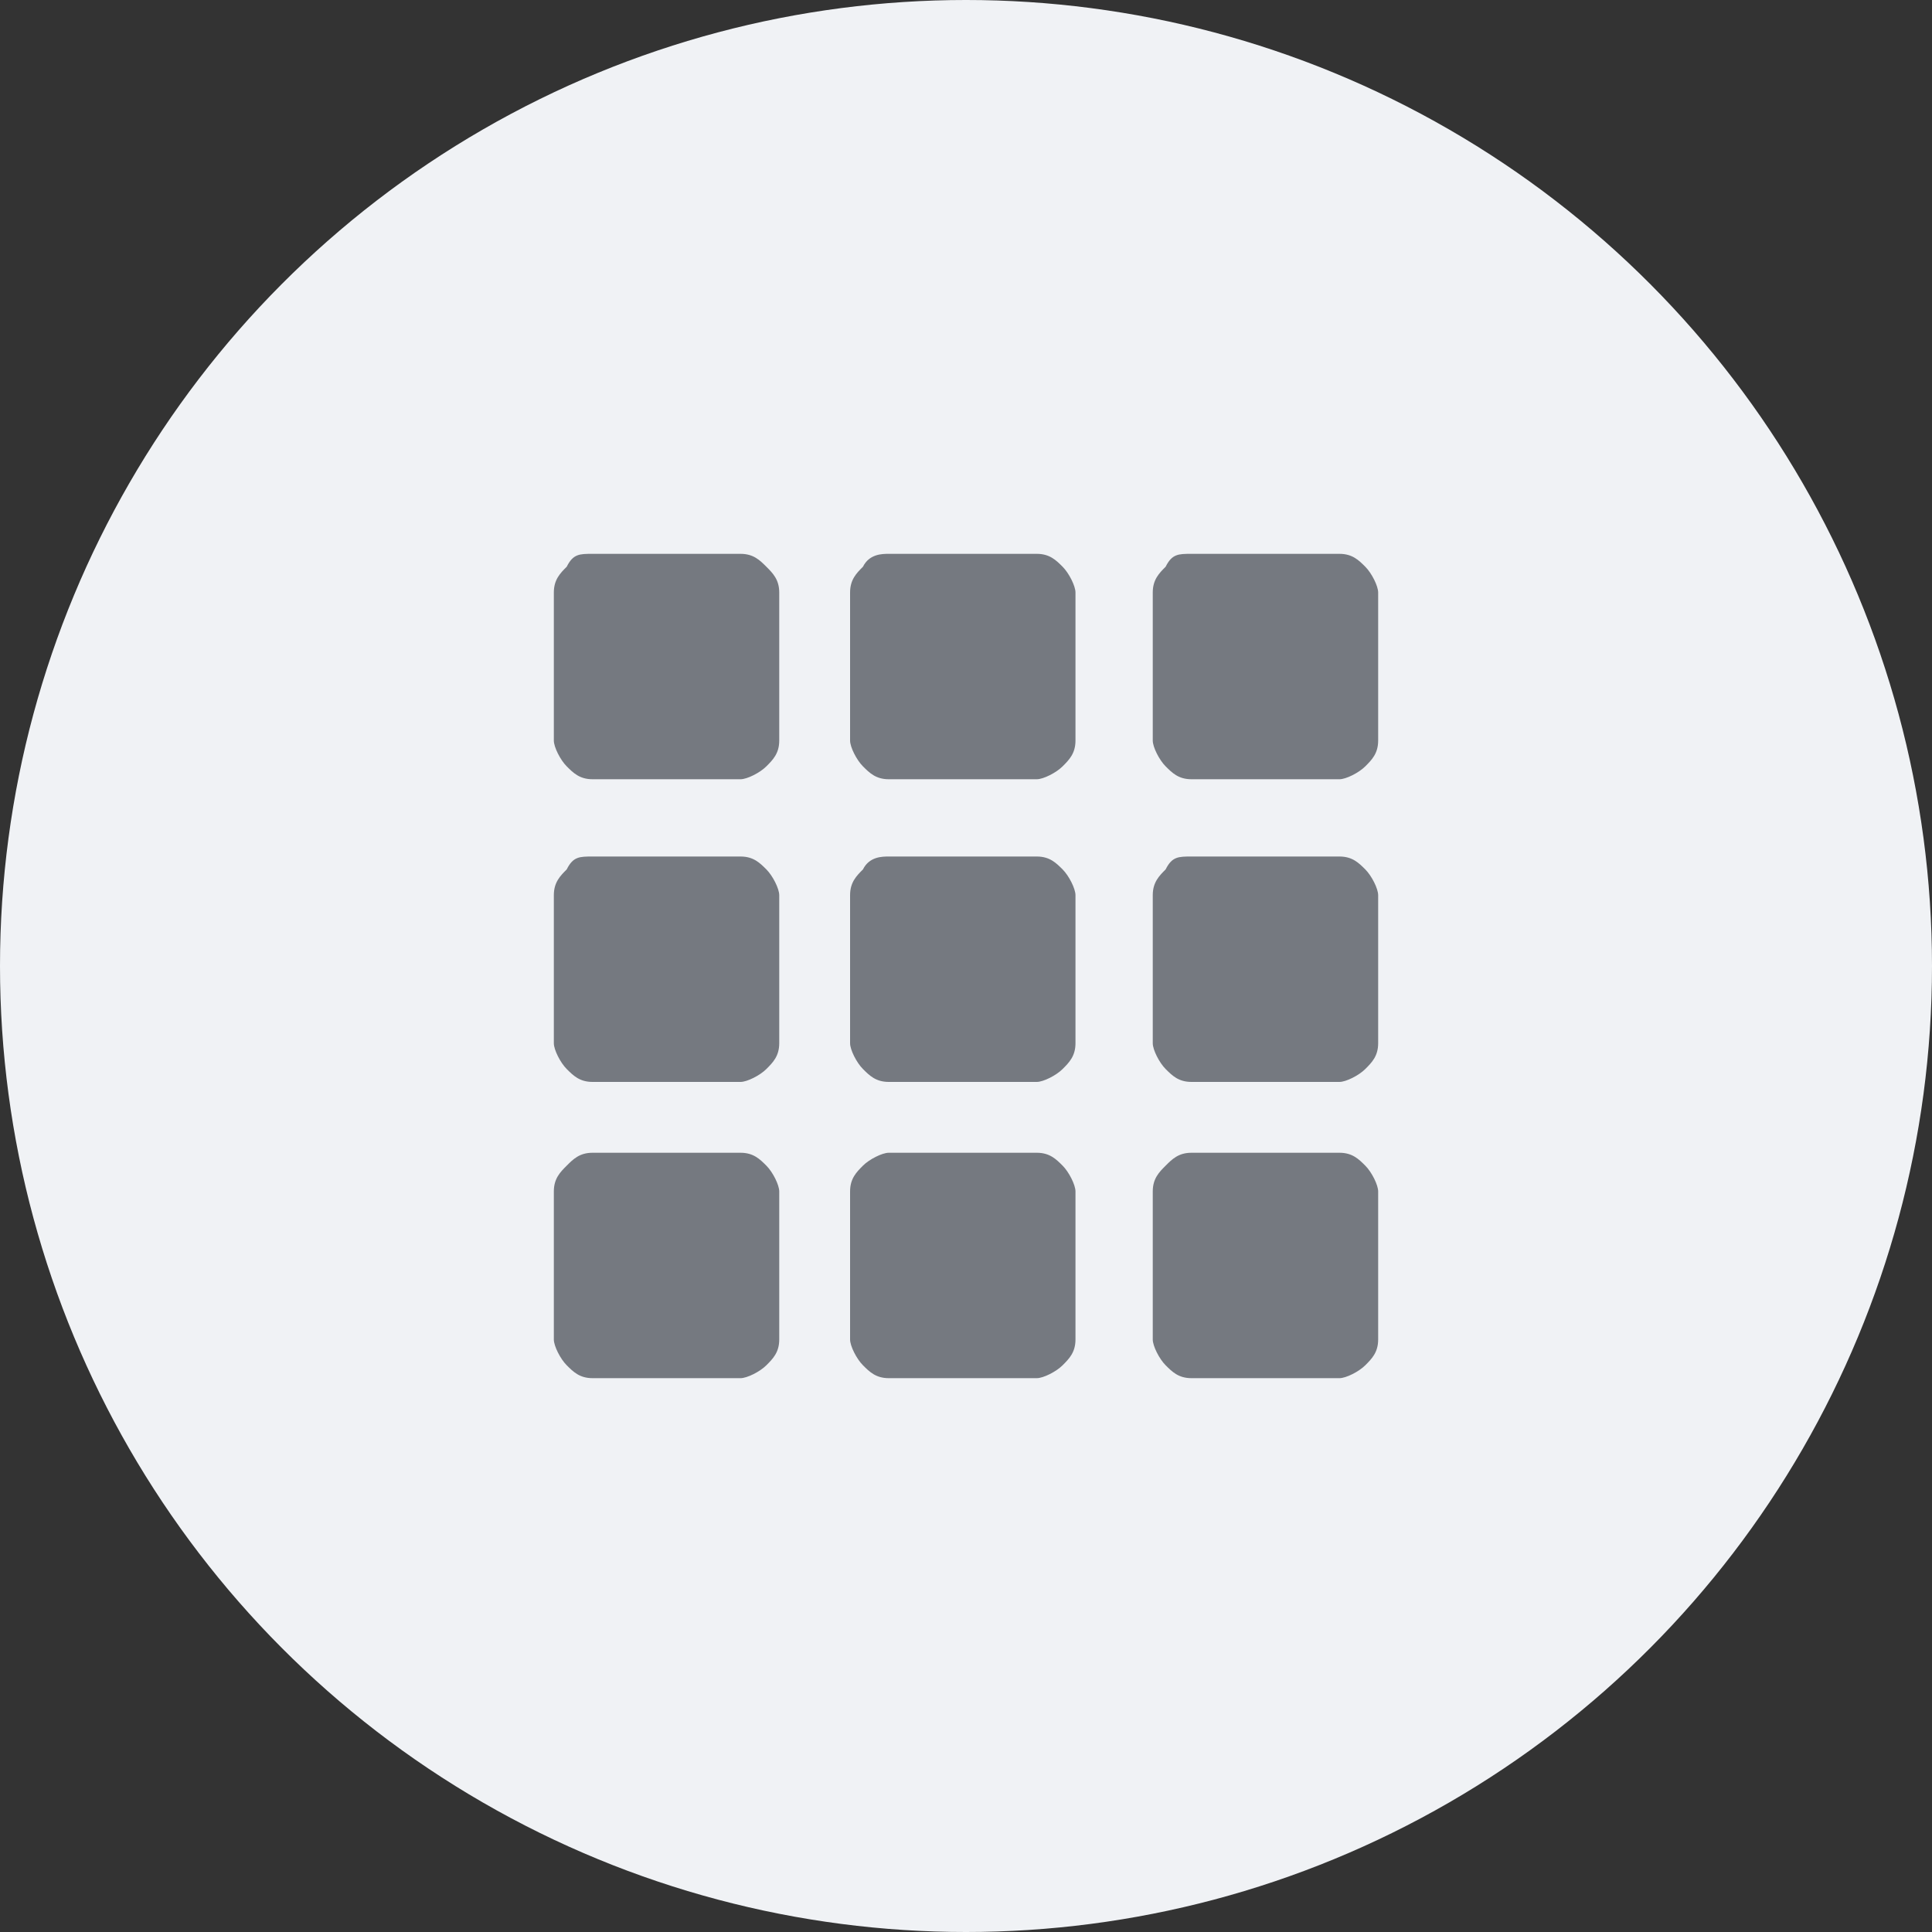
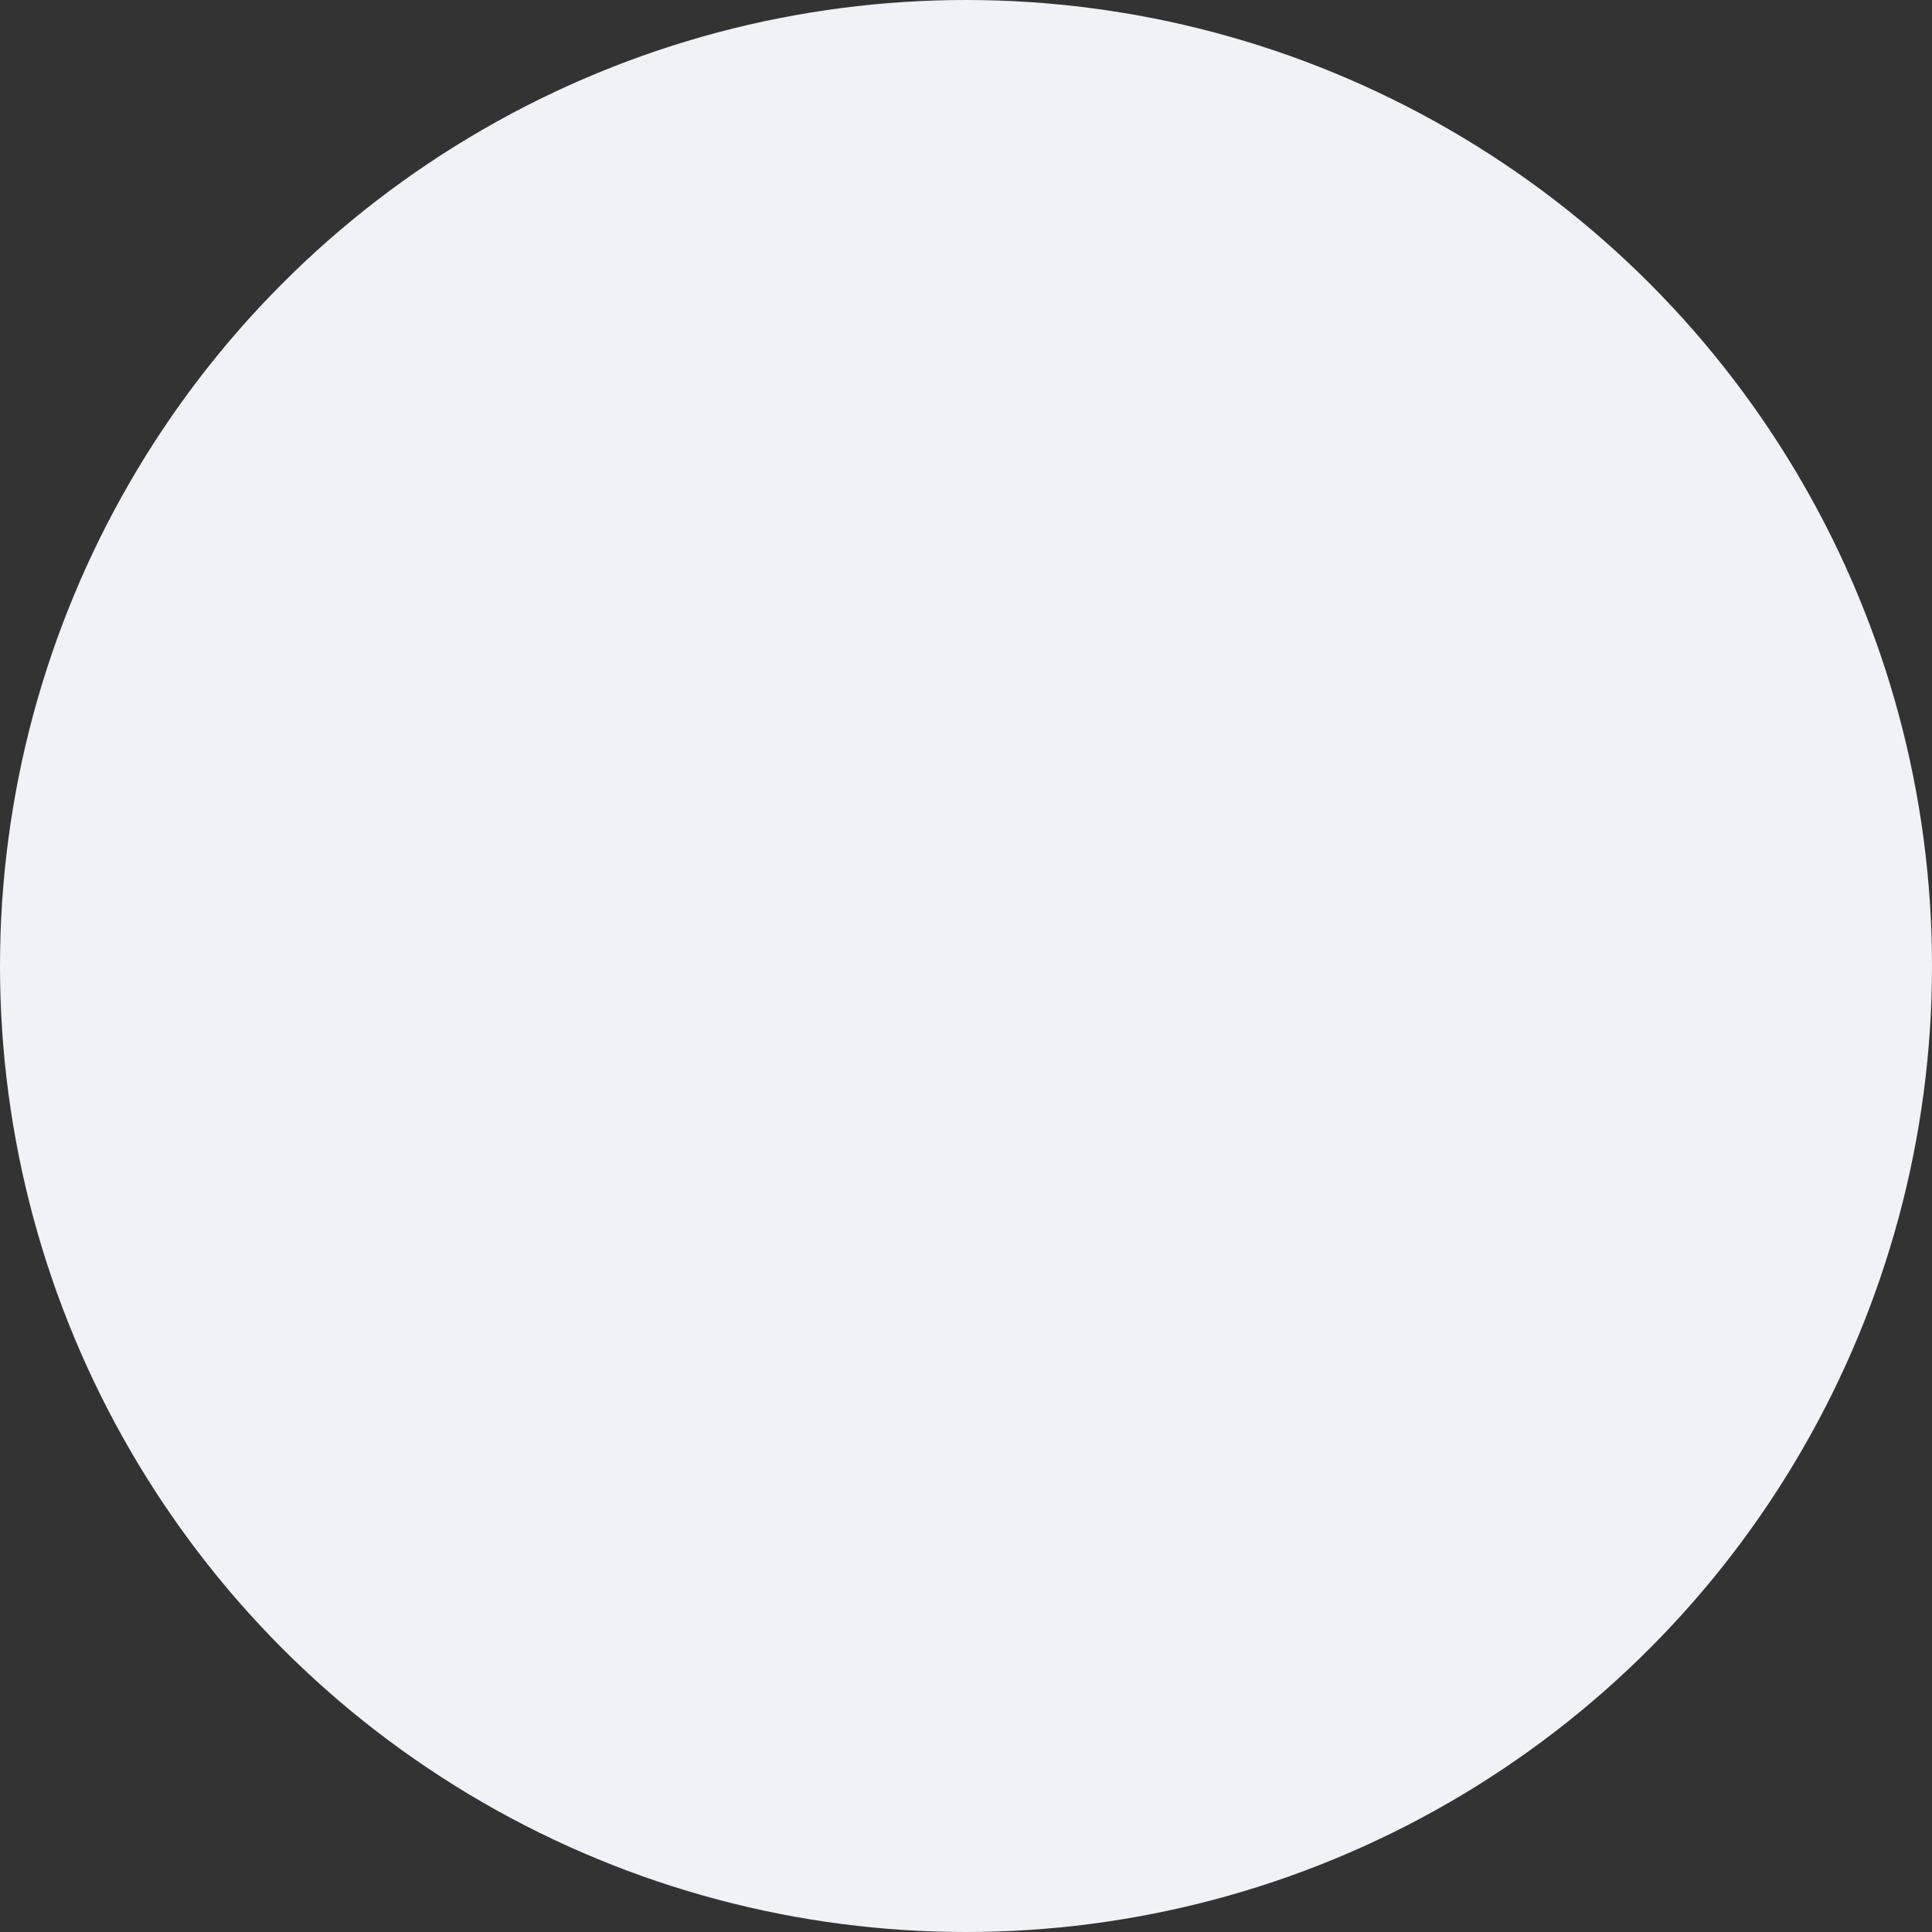
<svg xmlns="http://www.w3.org/2000/svg" version="1.1" x="0px" y="0px" width="30px" height="30px" viewBox="0 0 30 30" style="enable-background:new 0 0 30 30;" xml:space="preserve">
  <rect x="0" y="0" width="30" height="30" fill="#333333" stroke="none" />
  <style type="text/css">
	.st0{fill:#F0F2F5;}
	.st1{fill:#757980;}
	.st2{display:none;}
	.st3{display:inline;}
</style>
  <g id="Layer_5">
    <g>
      <circle class="st0" cx="15" cy="15" r="15" />
    </g>
    <g>
-       <path class="st1" d="M9.2,8.6h2.3c0.2,0,0.3,0.1,0.4,0.2C12,8.9,12.1,9,12.1,9.2v2.3c0,0.2-0.1,0.3-0.2,0.4    c-0.1,0.1-0.3,0.2-0.4,0.2H9.2c-0.2,0-0.3-0.1-0.4-0.2c-0.1-0.1-0.2-0.3-0.2-0.4V9.2c0-0.2,0.1-0.3,0.2-0.4C8.9,8.6,9,8.6,9.2,8.6    z M9.2,13.3h2.3c0.2,0,0.3,0.1,0.4,0.2c0.1,0.1,0.2,0.3,0.2,0.4v2.3c0,0.2-0.1,0.3-0.2,0.4c-0.1,0.1-0.3,0.2-0.4,0.2H9.2    c-0.2,0-0.3-0.1-0.4-0.2c-0.1-0.1-0.2-0.3-0.2-0.4v-2.3c0-0.2,0.1-0.3,0.2-0.4C8.9,13.3,9,13.3,9.2,13.3z M9.2,17.9h2.3    c0.2,0,0.3,0.1,0.4,0.2c0.1,0.1,0.2,0.3,0.2,0.4v2.3c0,0.2-0.1,0.3-0.2,0.4c-0.1,0.1-0.3,0.2-0.4,0.2H9.2c-0.2,0-0.3-0.1-0.4-0.2    c-0.1-0.1-0.2-0.3-0.2-0.4v-2.3c0-0.2,0.1-0.3,0.2-0.4C8.9,18,9,17.9,9.2,17.9z M13.8,8.6h2.3c0.2,0,0.3,0.1,0.4,0.2    c0.1,0.1,0.2,0.3,0.2,0.4v2.3c0,0.2-0.1,0.3-0.2,0.4c-0.1,0.1-0.3,0.2-0.4,0.2h-2.3c-0.2,0-0.3-0.1-0.4-0.2    c-0.1-0.1-0.2-0.3-0.2-0.4V9.2c0-0.2,0.1-0.3,0.2-0.4C13.5,8.6,13.7,8.6,13.8,8.6z M13.8,13.3h2.3c0.2,0,0.3,0.1,0.4,0.2    c0.1,0.1,0.2,0.3,0.2,0.4v2.3c0,0.2-0.1,0.3-0.2,0.4c-0.1,0.1-0.3,0.2-0.4,0.2h-2.3c-0.2,0-0.3-0.1-0.4-0.2    c-0.1-0.1-0.2-0.3-0.2-0.4v-2.3c0-0.2,0.1-0.3,0.2-0.4C13.5,13.3,13.7,13.3,13.8,13.3z M13.8,17.9h2.3c0.2,0,0.3,0.1,0.4,0.2    c0.1,0.1,0.2,0.3,0.2,0.4v2.3c0,0.2-0.1,0.3-0.2,0.4c-0.1,0.1-0.3,0.2-0.4,0.2h-2.3c-0.2,0-0.3-0.1-0.4-0.2    c-0.1-0.1-0.2-0.3-0.2-0.4v-2.3c0-0.2,0.1-0.3,0.2-0.4C13.5,18,13.7,17.9,13.8,17.9z M18.5,8.6h2.3c0.2,0,0.3,0.1,0.4,0.2    s0.2,0.3,0.2,0.4v2.3c0,0.2-0.1,0.3-0.2,0.4s-0.3,0.2-0.4,0.2h-2.3c-0.2,0-0.3-0.1-0.4-0.2c-0.1-0.1-0.2-0.3-0.2-0.4V9.2    c0-0.2,0.1-0.3,0.2-0.4C18.2,8.6,18.3,8.6,18.5,8.6z M18.5,13.3h2.3c0.2,0,0.3,0.1,0.4,0.2s0.2,0.3,0.2,0.4v2.3    c0,0.2-0.1,0.3-0.2,0.4s-0.3,0.2-0.4,0.2h-2.3c-0.2,0-0.3-0.1-0.4-0.2c-0.1-0.1-0.2-0.3-0.2-0.4v-2.3c0-0.2,0.1-0.3,0.2-0.4    C18.2,13.3,18.3,13.3,18.5,13.3z M18.5,17.9h2.3c0.2,0,0.3,0.1,0.4,0.2c0.1,0.1,0.2,0.3,0.2,0.4v2.3c0,0.2-0.1,0.3-0.2,0.4    s-0.3,0.2-0.4,0.2h-2.3c-0.2,0-0.3-0.1-0.4-0.2c-0.1-0.1-0.2-0.3-0.2-0.4v-2.3c0-0.2,0.1-0.3,0.2-0.4C18.2,18,18.3,17.9,18.5,17.9    z" />
-     </g>
+       </g>
  </g>
  <g id="Layer_4" class="st2">
    <g class="st3">
      <circle class="st0" cx="15" cy="15" r="15" />
    </g>
    <g class="st3">
-       <path class="st1" d="M18.3,12.5c0,0.5-0.1,0.9-0.2,1.2c-0.1,0.4-0.3,0.7-0.6,0.9c-0.2,0.3-0.5,0.5-0.9,0.7    c-0.3,0.2-0.7,0.4-1.1,0.6v1.6h-2.3v-2.3c0.3-0.1,0.5-0.2,0.9-0.3c0.3-0.1,0.6-0.3,0.8-0.4c0.3-0.2,0.5-0.4,0.6-0.6    s0.2-0.5,0.2-0.8c0-0.5-0.1-0.8-0.4-1s-0.7-0.3-1.2-0.3c-0.4,0-0.8,0.1-1.2,0.3c-0.4,0.2-0.8,0.3-1,0.5h-0.2v-2.1    c0.3-0.1,0.7-0.3,1.3-0.4s1.2-0.2,1.8-0.2c0.6,0,1.1,0.1,1.5,0.2c0.4,0.1,0.8,0.3,1.1,0.6c0.3,0.2,0.5,0.5,0.7,0.9    C18.2,11.8,18.3,12.1,18.3,12.5z M15.7,20.2H13v-1.8h2.7V20.2z" />
-     </g>
+       </g>
  </g>
  <g id="Layer_3" class="st2">
    <g class="st3">
      <circle class="st0" cx="15" cy="15" r="15" />
    </g>
    <g class="st3">
      <path class="st1" d="M8.6,8.6h7c0.2,0,0.3,0.1,0.4,0.2s0.2,0.3,0.2,0.4v1.2c0,0.2-0.1,0.3-0.2,0.4s-0.3,0.2-0.4,0.2h-7    c-0.2,0-0.3-0.1-0.4-0.2S8,10.5,8,10.3V9.2C8,9,8.1,8.9,8.2,8.8S8.4,8.6,8.6,8.6z M8.6,12.1h11.7c0.2,0,0.3,0.1,0.4,0.2    s0.2,0.3,0.2,0.4v1.2c0,0.2-0.1,0.3-0.2,0.4s-0.3,0.2-0.4,0.2H8.6c-0.2,0-0.3-0.1-0.4-0.2S8,14,8,13.8v-1.2c0-0.2,0.1-0.3,0.2-0.4    S8.4,12.1,8.6,12.1z M8.6,15.6h9.3c0.2,0,0.3,0.1,0.4,0.2c0.1,0.1,0.2,0.3,0.2,0.4v1.2c0,0.2-0.1,0.3-0.2,0.4    c-0.1,0.1-0.3,0.2-0.4,0.2H8.6c-0.2,0-0.3-0.1-0.4-0.2S8,17.5,8,17.3v-1.2c0-0.2,0.1-0.3,0.2-0.4S8.4,15.6,8.6,15.6z M8.6,19.1    h12.8c0.2,0,0.3,0.1,0.4,0.2c0.1,0.1,0.2,0.3,0.2,0.4v1.2c0,0.2-0.1,0.3-0.2,0.4c-0.1,0.1-0.3,0.2-0.4,0.2H8.6    c-0.2,0-0.3-0.1-0.4-0.2S8,21,8,20.8v-1.2c0-0.2,0.1-0.3,0.2-0.4S8.4,19.1,8.6,19.1z" />
    </g>
  </g>
  <g id="Layer_2" class="st2">
    <g class="st3">
      <circle class="st0" cx="15" cy="15" r="15" />
    </g>
    <g class="st3">
      <path class="st1" d="M12.1,21.4H8.6v-4.7c0-0.3,0.1-0.6,0.3-0.8c0.2-0.2,0.5-0.3,0.8-0.3h1.2c0.3,0,0.6,0.1,0.8,0.3    c0.2,0.2,0.3,0.5,0.3,0.8V21.4z M15.6,8.6h-1.2c-0.3,0-0.6,0.1-0.8,0.3c-0.2,0.2-0.3,0.5-0.3,0.8v11.7h3.5V9.8    c0-0.3-0.1-0.6-0.3-0.8C16.2,8.7,15.9,8.6,15.6,8.6z M20.2,12.1h-1.2c-0.3,0-0.6,0.1-0.8,0.3c-0.2,0.2-0.3,0.5-0.3,0.8v8.2h3.5    v-8.2c0-0.3-0.1-0.6-0.3-0.8C20.8,12.2,20.6,12.1,20.2,12.1z" />
    </g>
  </g>
  <g id="Layer_1" class="st2">
    <g class="st3">
-       <circle class="st0" cx="15" cy="15" r="15" />
-     </g>
+       </g>
    <g class="st3">
      <path class="st1" d="M15,8c1,0,1.8,0.3,2.5,1c0.7,0.7,1,1.5,1,2.5v2.9c0,0.4-0.1,0.7-0.4,1.1c-0.2,0.4-0.5,0.6-0.8,0.6V17    c0,0.1,0,0.2,0.1,0.3s0.1,0.2,0.2,0.2l4.2,2.7c0.1,0,0.1,0.1,0.2,0.2c0,0.1,0.1,0.2,0.1,0.3v1.1c0,0.1,0,0.1-0.1,0.2    S21.8,22,21.7,22H8.3c-0.1,0-0.1,0-0.2-0.1C8,21.9,8,21.8,8,21.7v-1.1c0-0.1,0-0.2,0.1-0.3c0-0.1,0.1-0.2,0.2-0.2l4.2-2.7    c0.1,0,0.1-0.1,0.2-0.2s0.1-0.2,0.1-0.3v-0.9c-0.3,0-0.6-0.2-0.8-0.6c-0.2-0.4-0.4-0.8-0.4-1.1v-2.9c0-1,0.3-1.8,1-2.5    C13.2,8.3,14,8,15,8z" />
    </g>
  </g>
</svg>